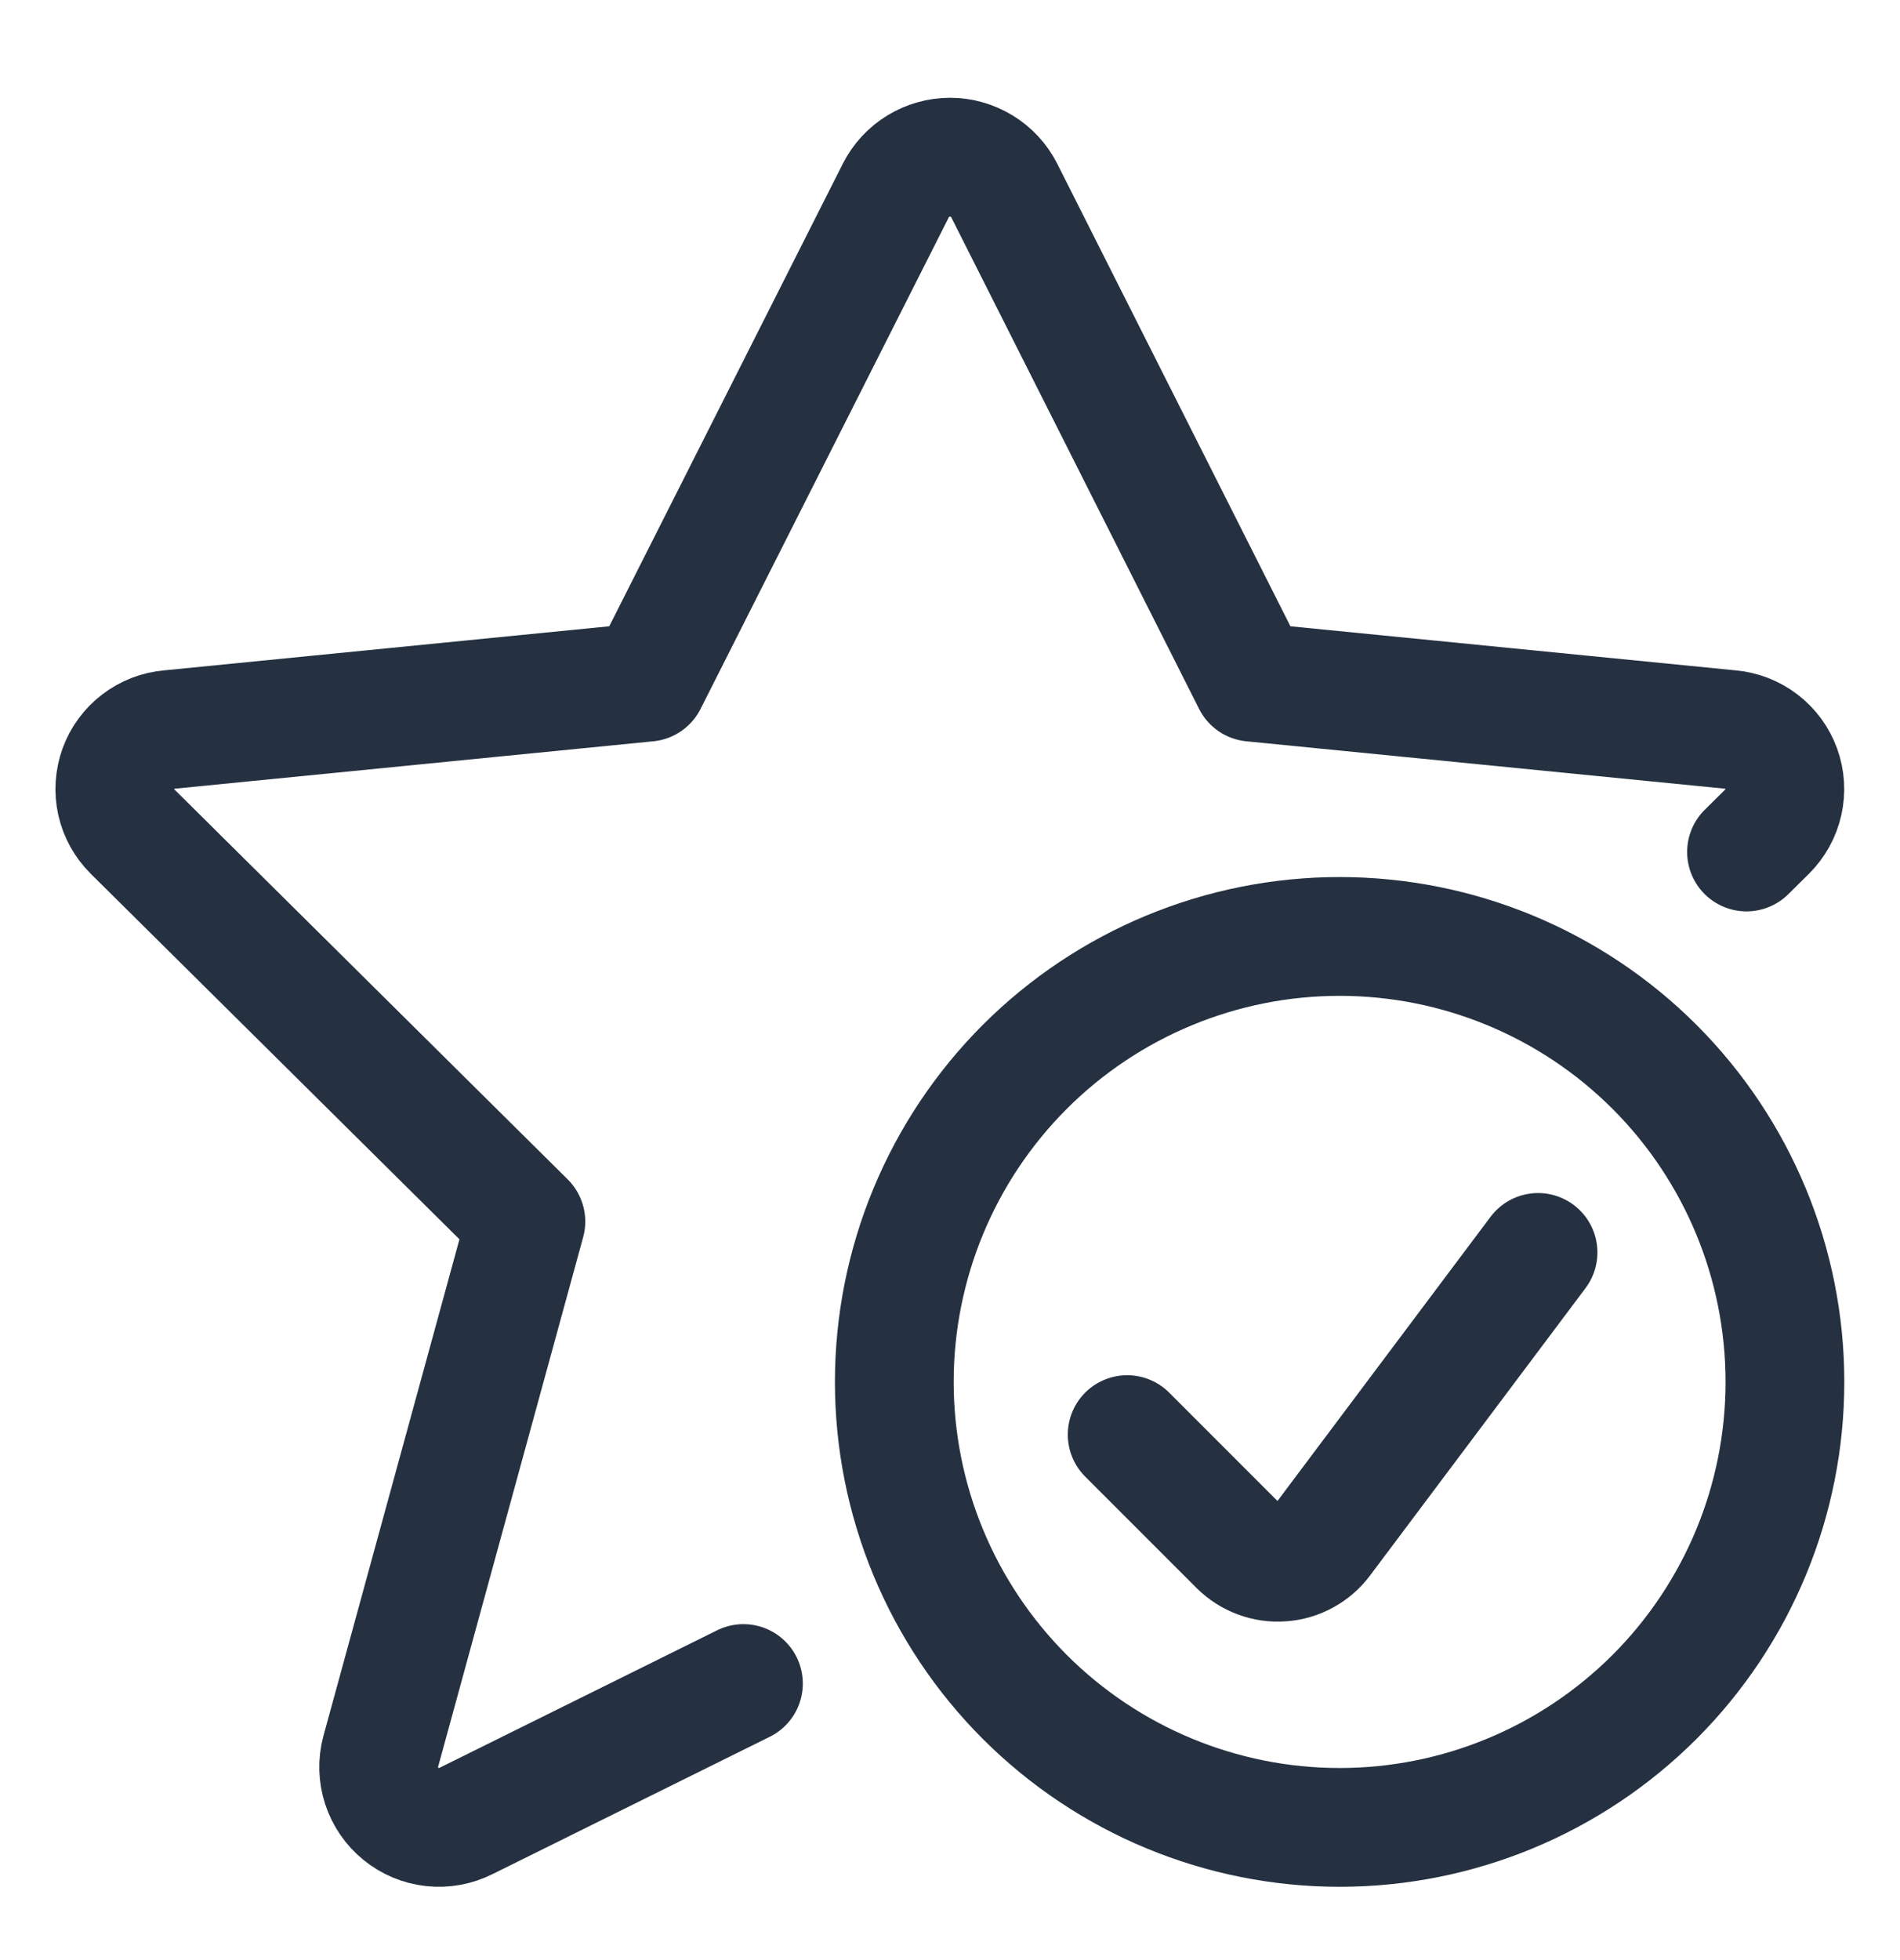
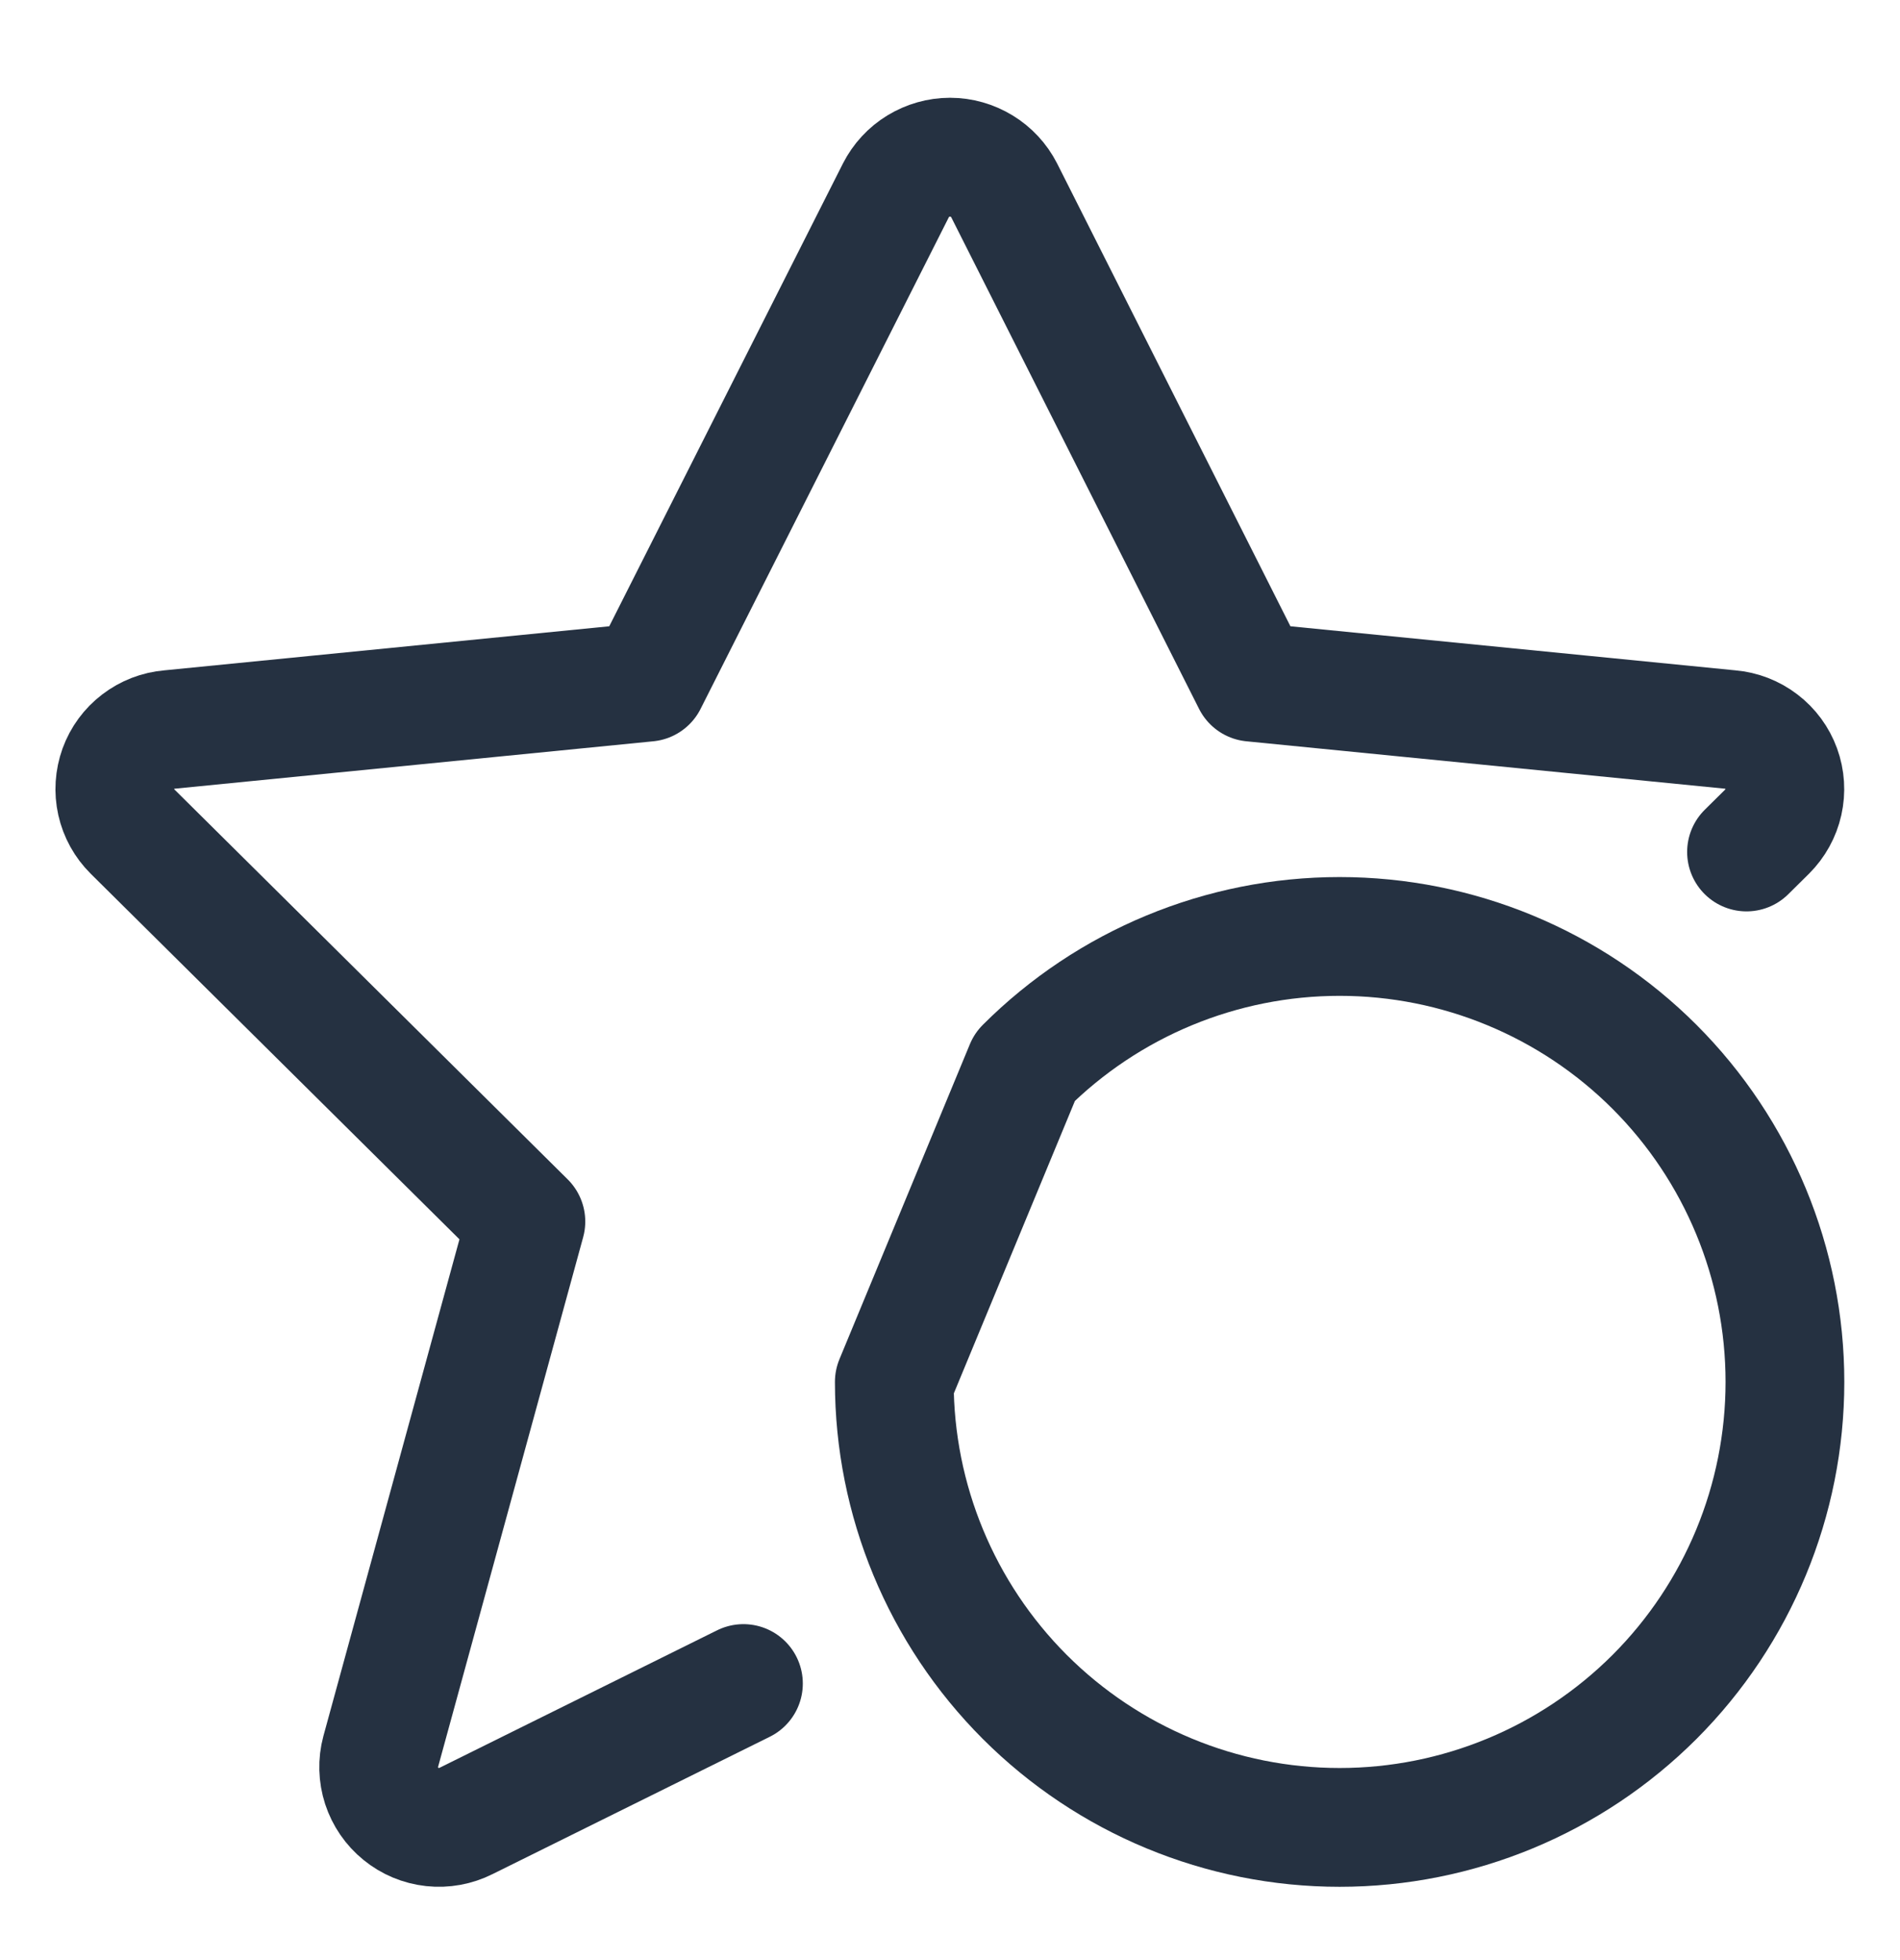
<svg xmlns="http://www.w3.org/2000/svg" width="32" height="33" viewBox="0 0 32 33" fill="none">
  <path d="M29.415 14.344L29.763 14C29.899 13.864 29.994 13.693 30.036 13.505C30.078 13.318 30.066 13.122 30 12.941C29.934 12.76 29.818 12.602 29.665 12.486C29.512 12.369 29.329 12.298 29.138 12.282L21.088 11.485L16.912 3.204C16.826 3.036 16.695 2.895 16.534 2.797C16.373 2.699 16.189 2.646 16 2.646C15.812 2.646 15.627 2.699 15.466 2.797C15.305 2.895 15.175 3.036 15.089 3.204L10.906 11.485L2.857 12.282C2.665 12.298 2.482 12.369 2.329 12.486C2.176 12.602 2.06 12.76 1.994 12.941C1.929 13.122 1.916 13.318 1.958 13.505C2 13.693 2.095 13.864 2.232 14L8.857 20.566L6.412 29.489C6.361 29.678 6.367 29.878 6.427 30.064C6.488 30.25 6.601 30.415 6.753 30.538C6.905 30.662 7.089 30.739 7.284 30.76C7.479 30.781 7.675 30.745 7.85 30.657L12.521 28.344" stroke="#253141" stroke-width="2" stroke-linecap="round" stroke-linejoin="round" />
-   <path d="M15.062 23.266C15.062 25.255 15.853 27.162 17.259 28.569C18.666 29.975 20.573 30.766 22.562 30.766C24.552 30.766 26.459 29.975 27.866 28.569C29.272 27.162 30.062 25.255 30.062 23.266C30.062 21.276 29.272 19.369 27.866 17.962C26.459 16.556 24.552 15.766 22.562 15.766C20.573 15.766 18.666 16.556 17.259 17.962C15.853 19.369 15.062 21.276 15.062 23.266Z" stroke="#253141" stroke-width="2" stroke-linecap="round" stroke-linejoin="round" />
-   <path d="M25.904 21.086L22.273 25.927C22.192 26.035 22.09 26.123 21.972 26.187C21.854 26.252 21.723 26.29 21.589 26.299C21.455 26.309 21.321 26.29 21.195 26.243C21.069 26.196 20.955 26.123 20.859 26.028L18.984 24.153" stroke="#253141" stroke-width="2" stroke-linecap="round" stroke-linejoin="round" />
+   <path d="M15.062 23.266C15.062 25.255 15.853 27.162 17.259 28.569C18.666 29.975 20.573 30.766 22.562 30.766C24.552 30.766 26.459 29.975 27.866 28.569C29.272 27.162 30.062 25.255 30.062 23.266C30.062 21.276 29.272 19.369 27.866 17.962C26.459 16.556 24.552 15.766 22.562 15.766C20.573 15.766 18.666 16.556 17.259 17.962Z" stroke="#253141" stroke-width="2" stroke-linecap="round" stroke-linejoin="round" />
</svg>